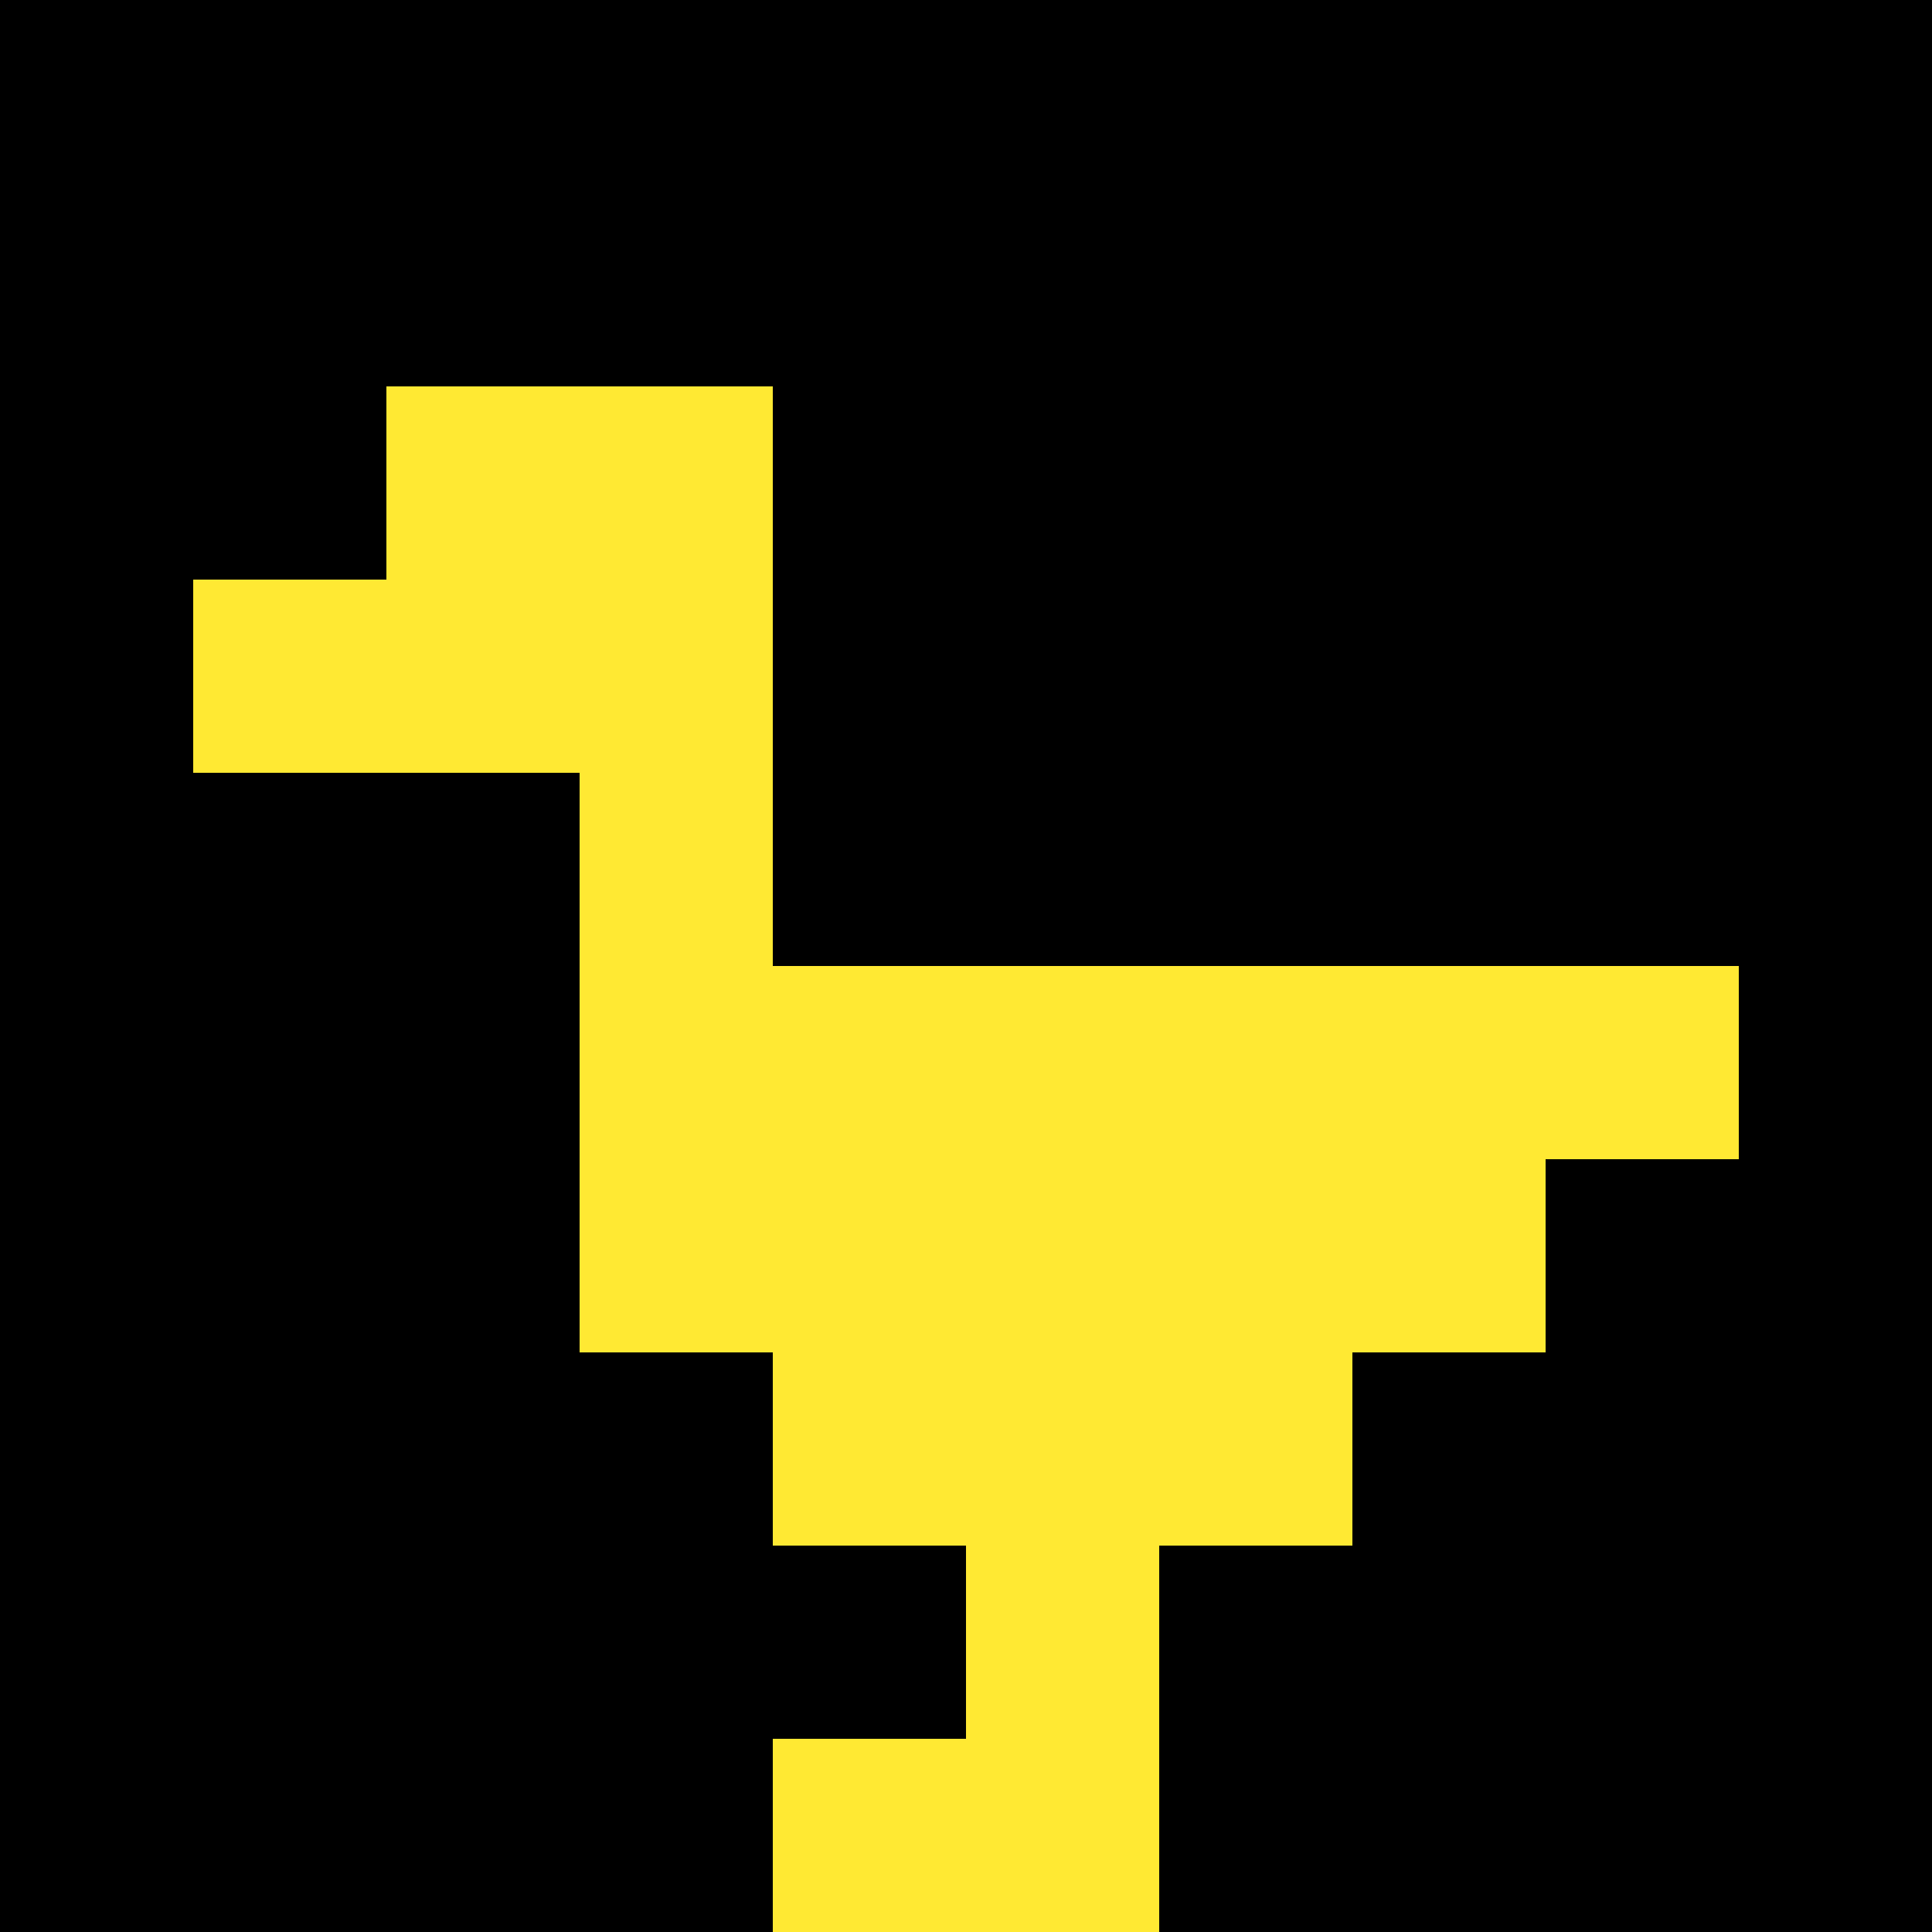
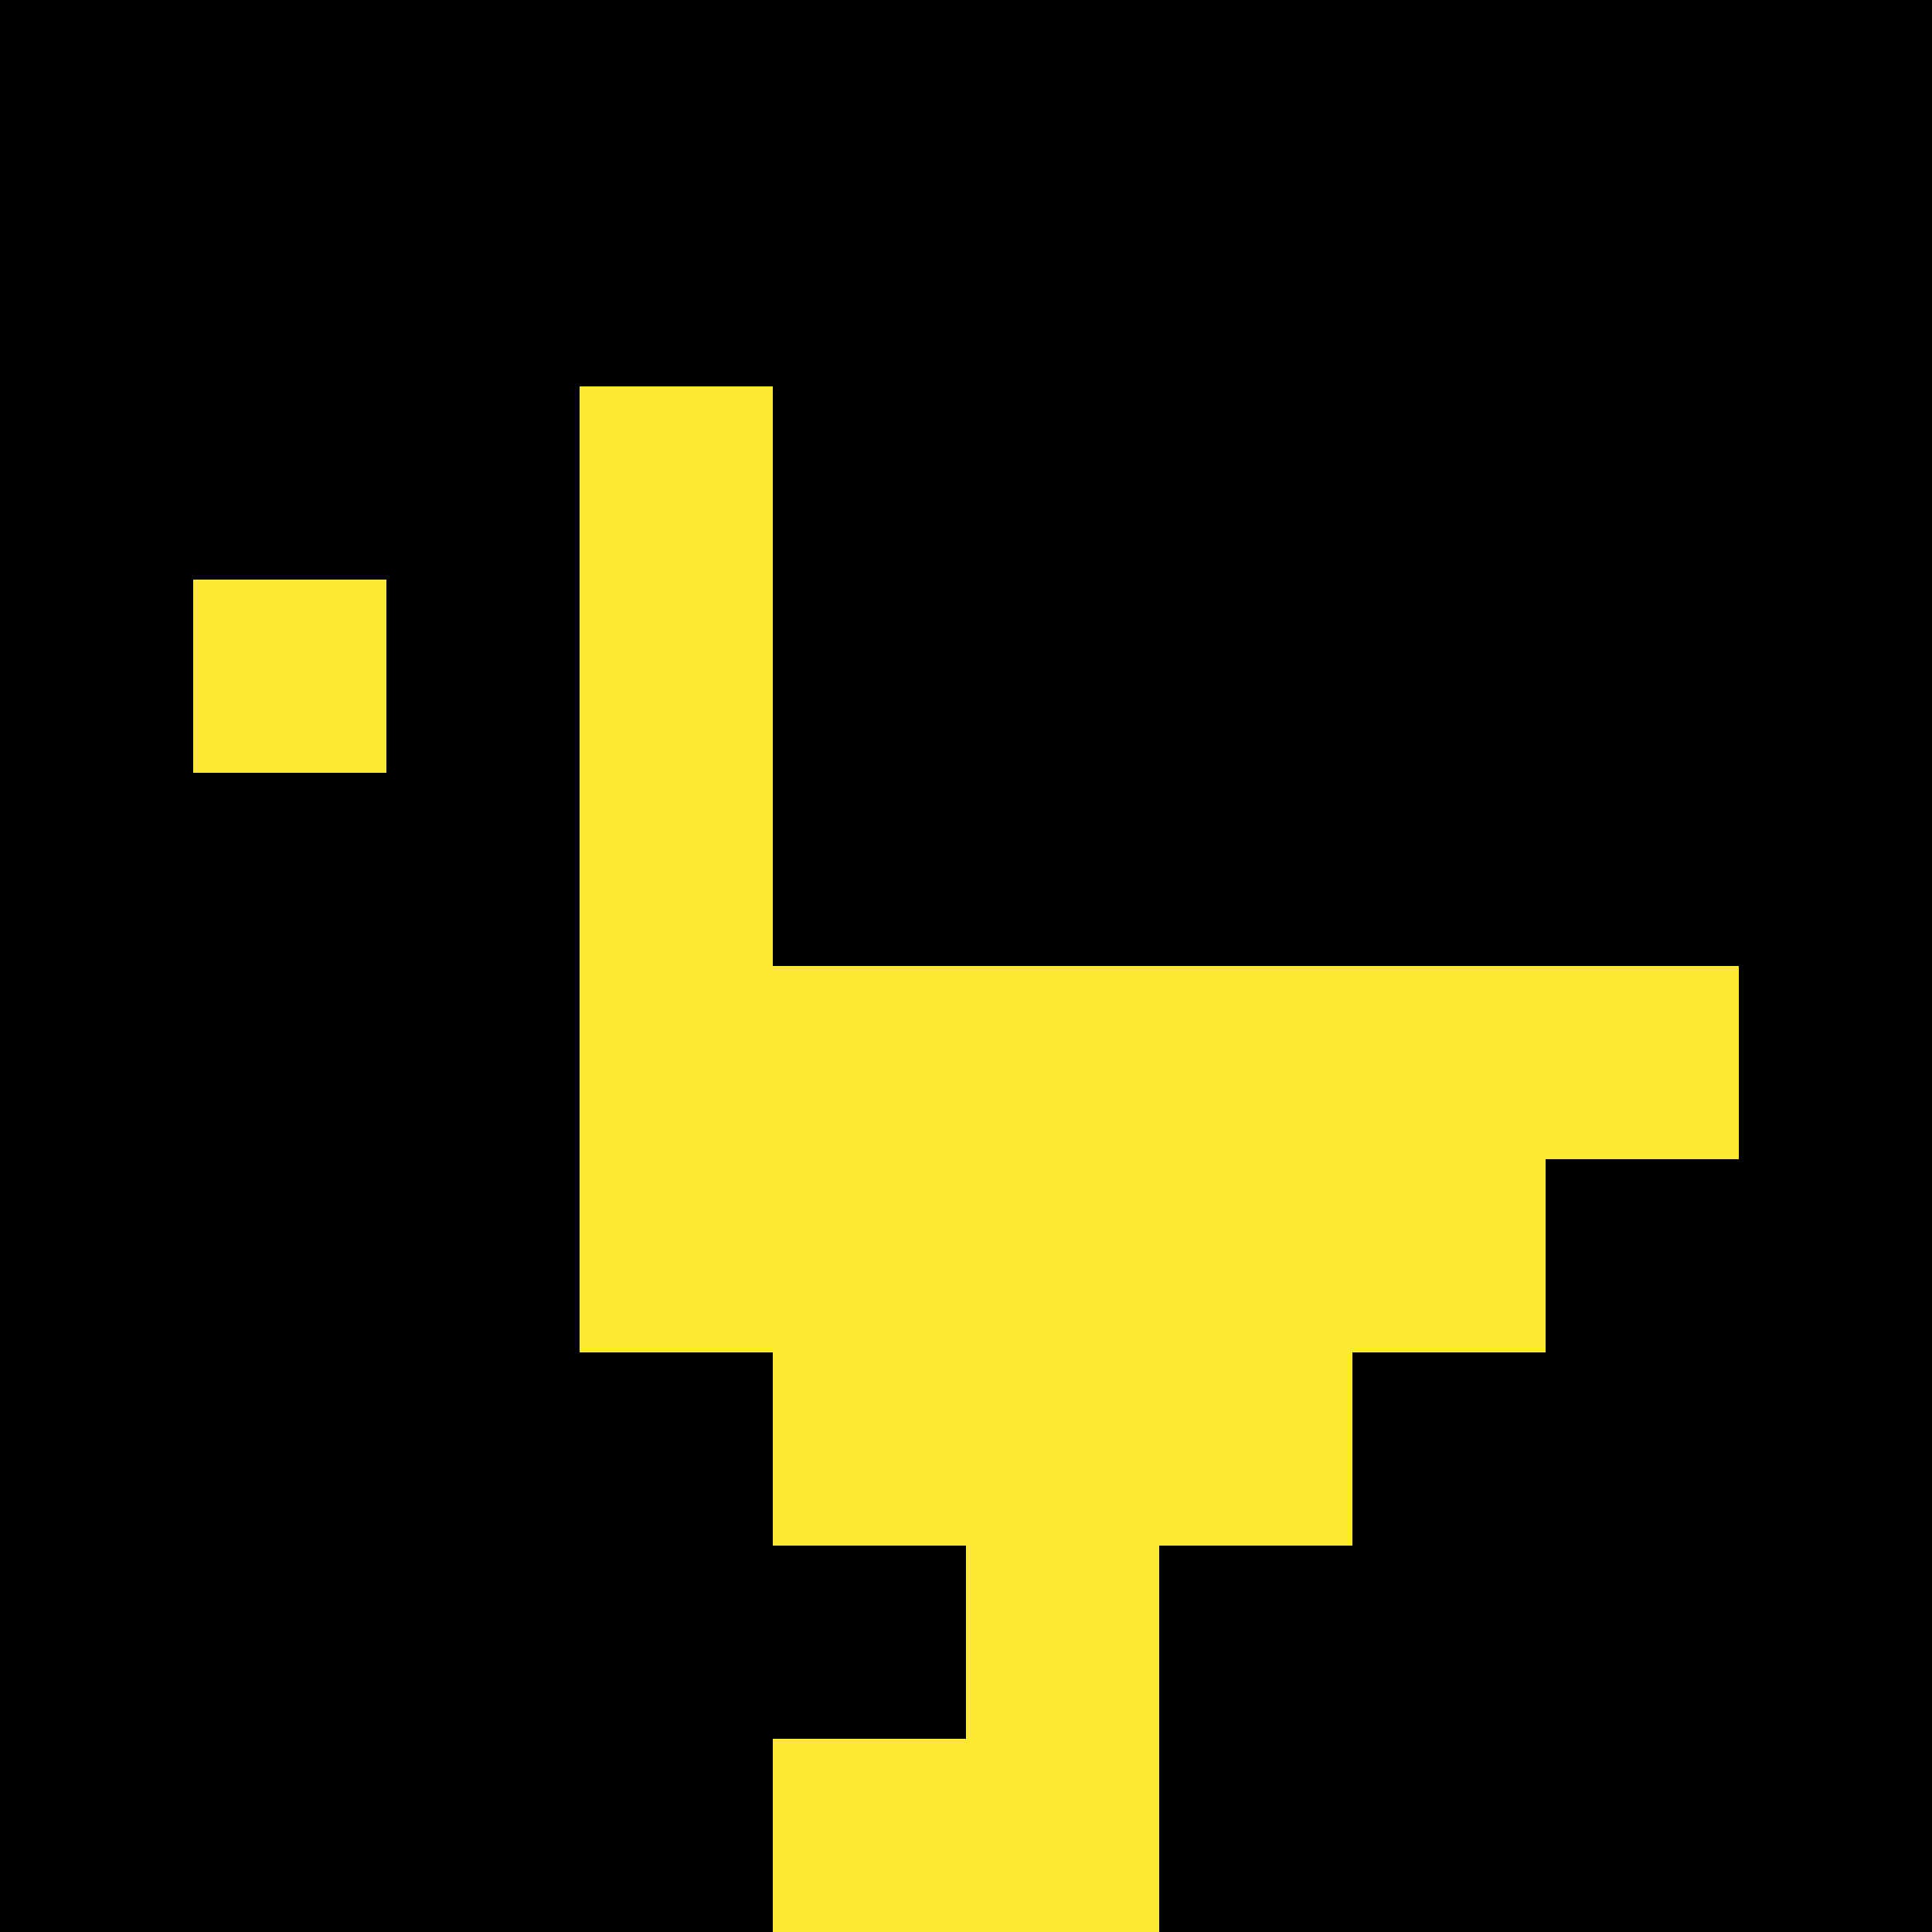
<svg xmlns="http://www.w3.org/2000/svg" version="1.1" width="958" height="958">
  <title>'goose-pfp-156639' by Dmitri Cherniak</title>
  <desc>seed=156639
backgroundColor=#ffffff
padding=0
innerPadding=0
timeout=100
dimension=1
border=false
Save=function(){return n.handleSave()}
frame=1116

Rendered at Fri Sep 06 2024 18:30:29 GMT-0700 (Pacific Daylight Time)
Generated in &lt;1ms
</desc>
  <defs />
  <rect width="100%" height="100%" fill="#ffe933" />
  <g>
    <g id="0-0">
      <rect x="0" y="0" height="958" width="958" fill="#000000" />
      <g>
-         <rect id="0-0-2-2-2-2" x="191.6" y="191.6" width="191.6" height="191.6" fill="#ffe933" />
        <rect id="0-0-3-2-1-4" x="287.4" y="191.6" width="95.8" height="383.2" fill="#ffe933" />
        <rect id="0-0-4-5-5-1" x="383.2" y="479" width="479" height="95.8" fill="#ffe933" />
        <rect id="0-0-3-5-5-2" x="287.4" y="479" width="479" height="191.6" fill="#ffe933" />
        <rect id="0-0-4-5-3-3" x="383.2" y="479" width="287.4" height="287.4" fill="#ffe933" />
        <rect id="0-0-1-3-1-1" x="95.8" y="287.4" width="95.8" height="95.8" fill="#ffe933" />
        <rect id="0-0-5-8-1-2" x="479" y="766.4" width="95.8" height="191.6" fill="#ffe933" />
        <rect id="0-0-4-9-2-1" x="383.2" y="862.2" width="191.6" height="95.8" fill="#ffe933" />
      </g>
-       <rect x="0" y="0" stroke="white" stroke-width="0" height="958" width="958" fill="none" />
    </g>
  </g>
</svg>